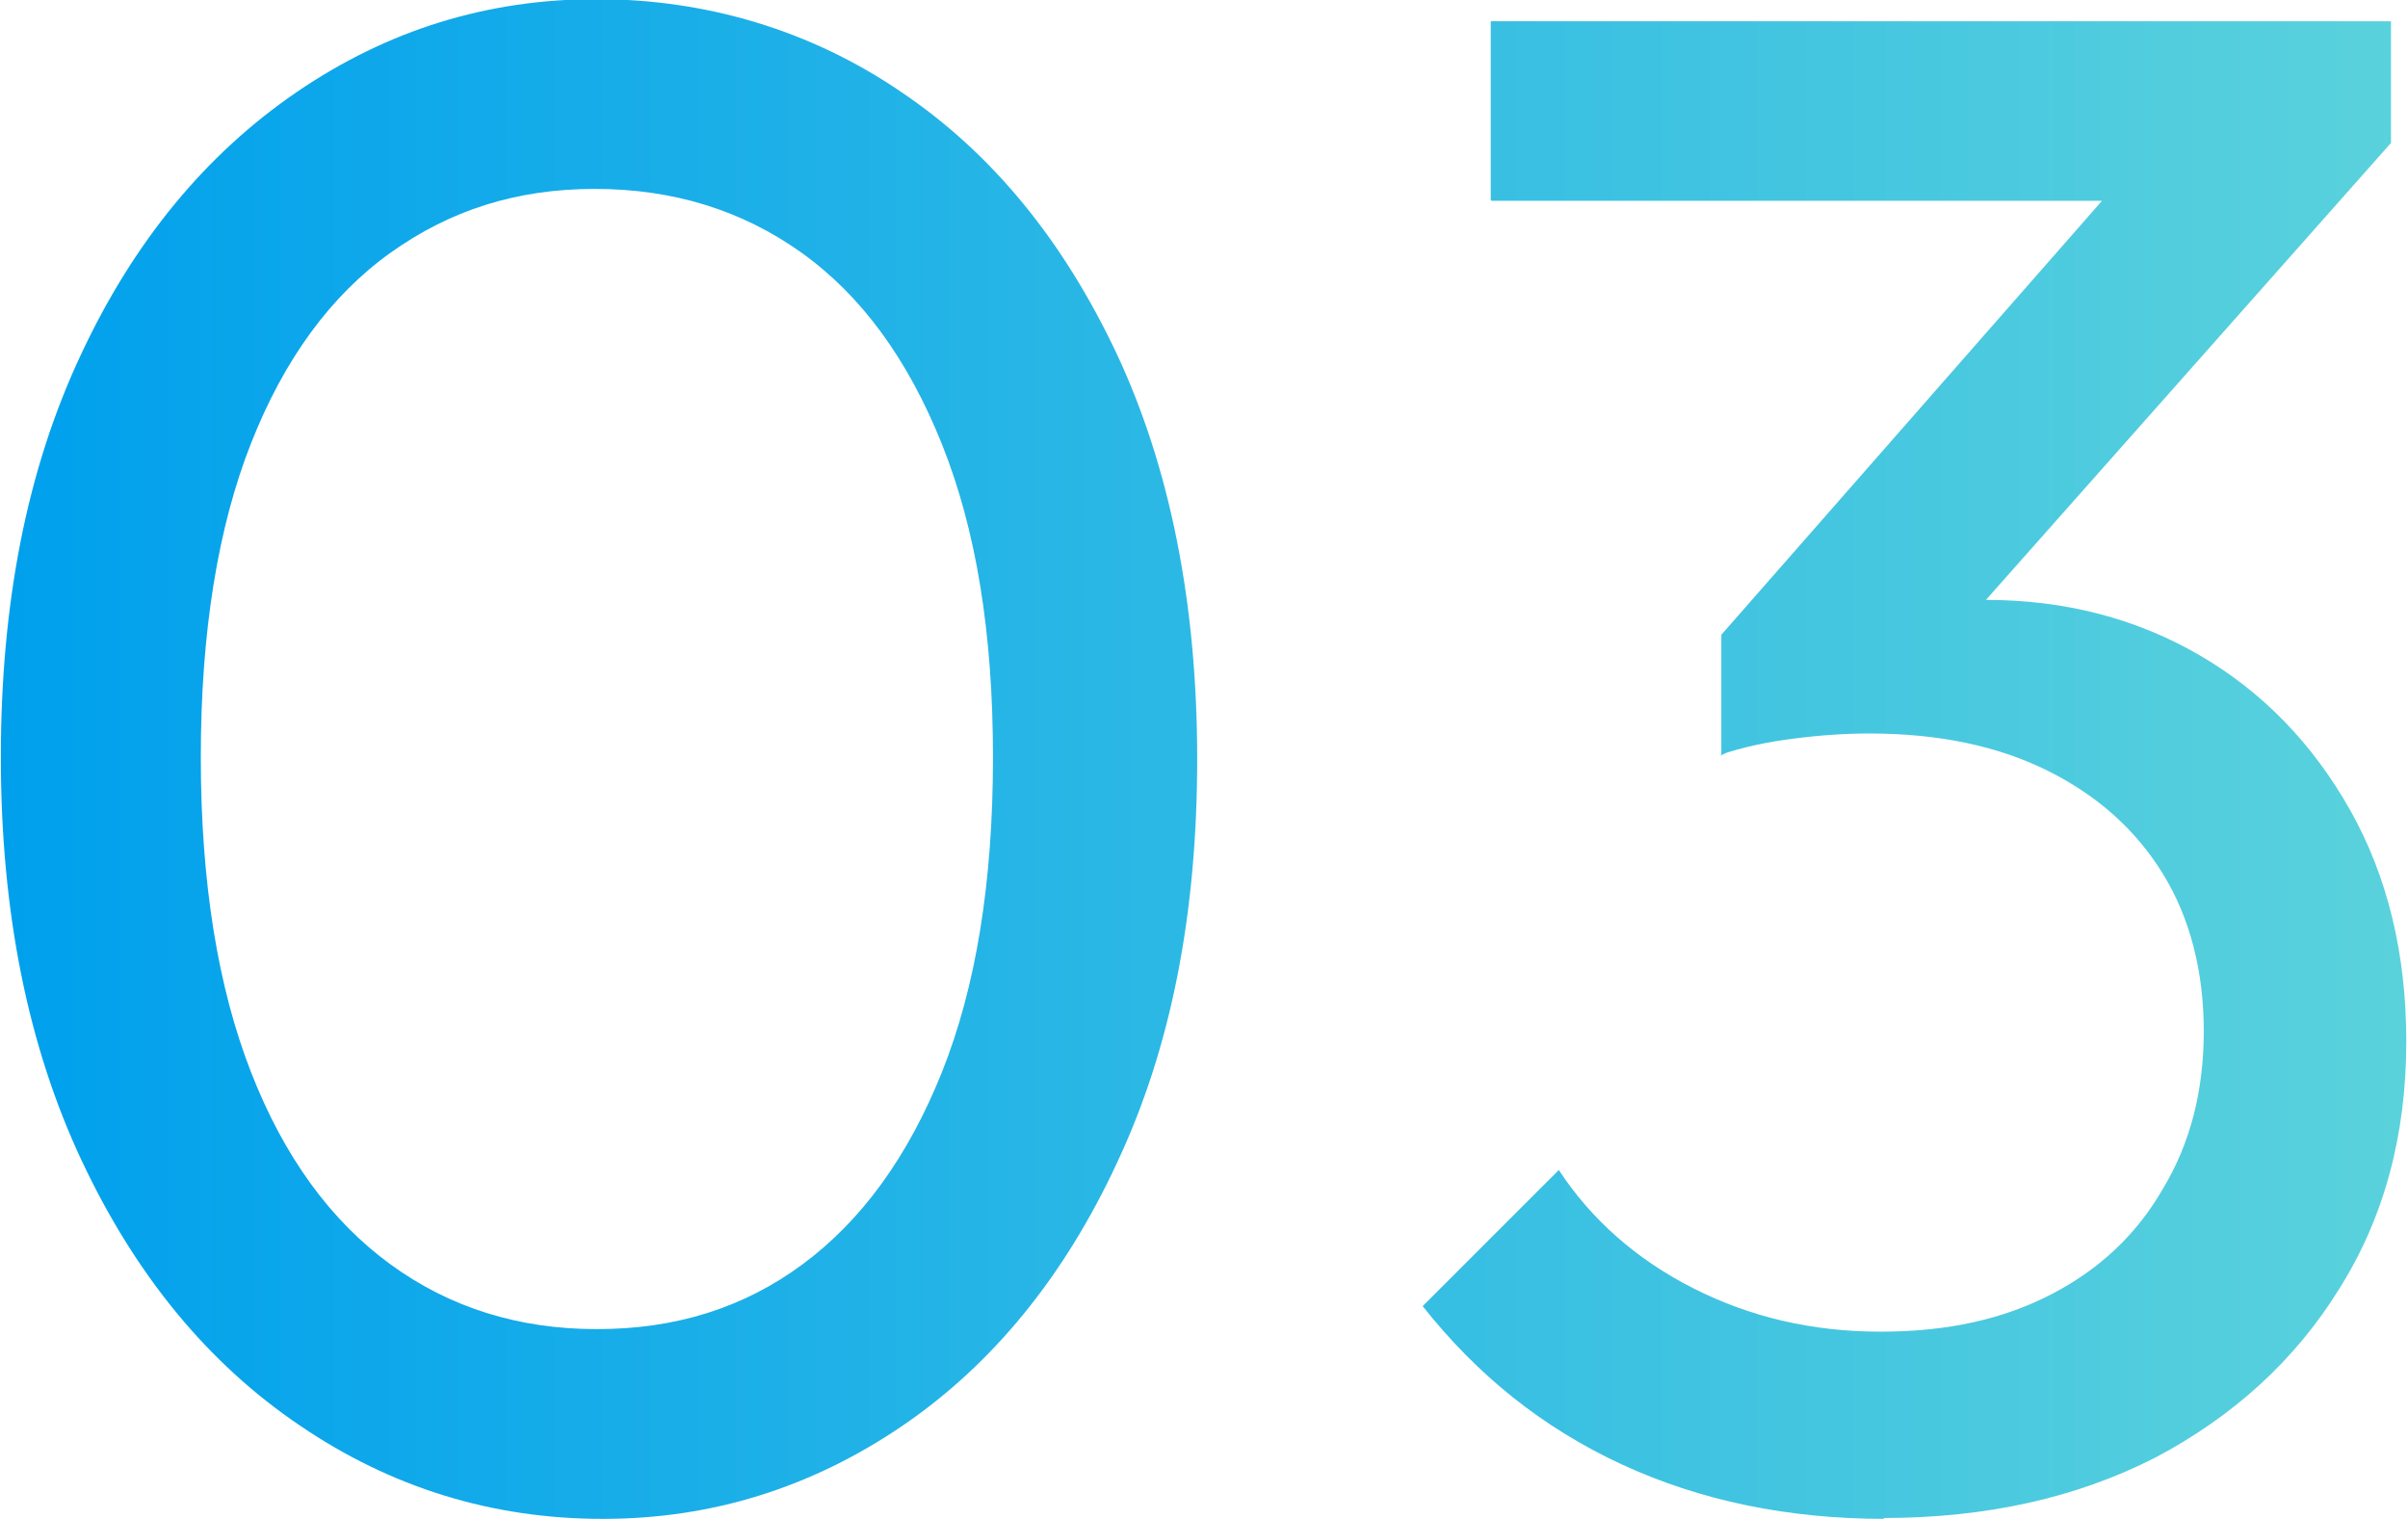
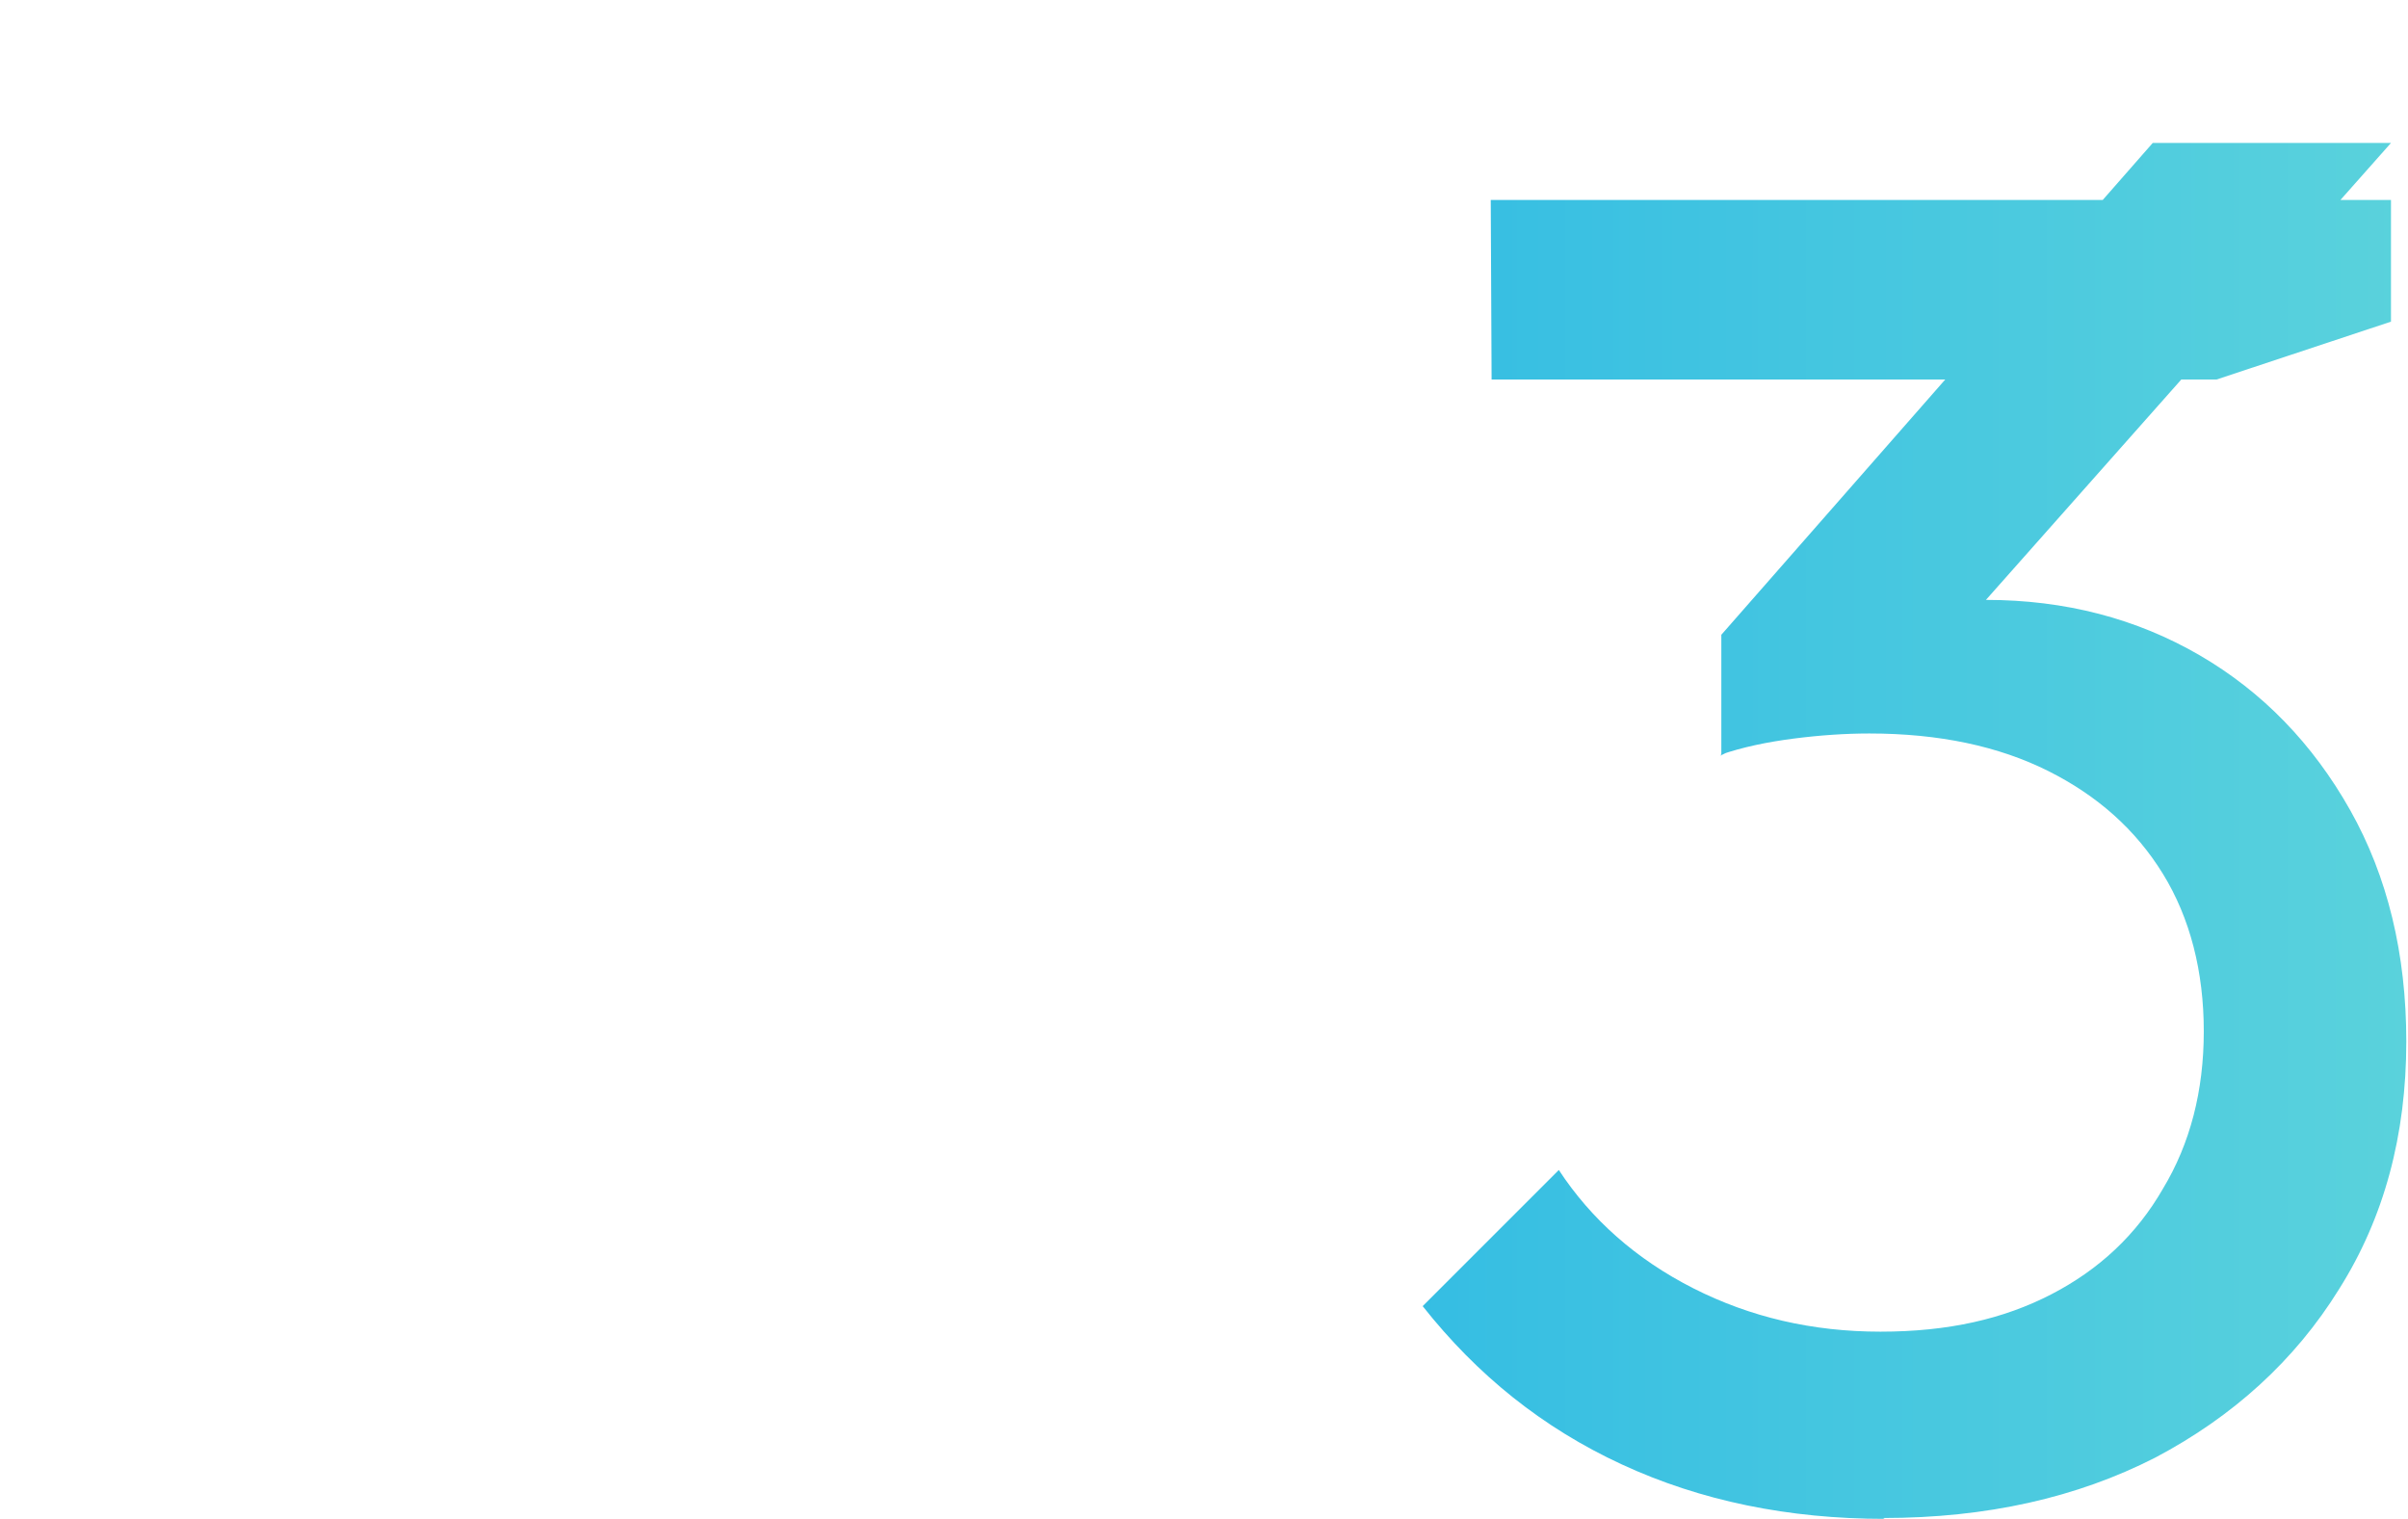
<svg xmlns="http://www.w3.org/2000/svg" id="_レイヤー_2" data-name="レイヤー 2" viewBox="0 0 28.3 17.85">
  <defs>
    <style>
      .cls-1 {
        fill: url(#_新規グラデーションスウォッチ_1);
      }
    </style>
    <linearGradient id="_新規グラデーションスウォッチ_1" data-name="新規グラデーションスウォッチ 1" x1="0" y1="8.93" x2="28.3" y2="8.93" gradientUnits="userSpaceOnUse">
      <stop offset="0" stop-color="#00a0ed" />
      <stop offset="1" stop-color="#5ad2dc" />
    </linearGradient>
  </defs>
  <g id="design">
    <g>
-       <path class="cls-1" d="M7.08,17.85c-1.3,0-2.49-.37-3.56-1.1-1.08-.73-1.93-1.77-2.56-3.11-.63-1.34-.95-2.92-.95-4.74s.31-3.39.94-4.73c.62-1.33,1.47-2.36,2.54-3.09,1.07-.73,2.24-1.09,3.52-1.09s2.51.36,3.58,1.09c1.07.72,1.91,1.75,2.54,3.09.62,1.33.94,2.92.94,4.75s-.31,3.4-.94,4.74c-.62,1.34-1.47,2.38-2.53,3.1-1.06.72-2.23,1.09-3.51,1.09ZM7.02,15.62c.92,0,1.72-.25,2.41-.76.69-.51,1.24-1.26,1.64-2.26s.6-2.23.6-3.7-.2-2.68-.6-3.68-.95-1.75-1.65-2.25c-.7-.5-1.51-.75-2.43-.75s-1.7.25-2.4.75-1.25,1.25-1.64,2.24c-.39.99-.59,2.22-.59,3.69s.2,2.7.59,3.7.94,1.75,1.64,2.26c.7.51,1.51.76,2.42.76Z" />
-       <path class="cls-1" d="M22.15,17.85c-1.13,0-2.16-.21-3.09-.64-.93-.43-1.7-1.05-2.34-1.86l1.6-1.6c.38.58.91,1.05,1.58,1.39.67.34,1.4.51,2.2.51s1.45-.15,2.01-.44c.56-.29,1-.7,1.31-1.24.32-.53.48-1.15.48-1.85s-.16-1.33-.48-1.85c-.32-.52-.77-.92-1.35-1.21-.58-.29-1.28-.44-2.1-.44-.28,0-.58.02-.89.06-.31.04-.6.1-.86.19l1-1.35c.32-.15.66-.27,1.02-.35.37-.08.73-.12,1.1-.12.93,0,1.77.22,2.51.65.74.43,1.33,1.04,1.77,1.82.44.78.66,1.69.66,2.72,0,1.1-.26,2.07-.79,2.91-.52.84-1.25,1.5-2.16,1.98-.92.47-1.98.71-3.2.71ZM17.52,2.35V.25h10.58v1.43l-2.05.68h-8.52ZM20.23,8.88v-1.42l5.07-5.78h2.8l-5.23,5.9-2.65,1.3Z" />
+       <path class="cls-1" d="M22.15,17.85c-1.13,0-2.16-.21-3.09-.64-.93-.43-1.7-1.05-2.34-1.86l1.6-1.6c.38.58.91,1.05,1.58,1.39.67.34,1.4.51,2.2.51s1.45-.15,2.01-.44c.56-.29,1-.7,1.31-1.24.32-.53.48-1.15.48-1.85s-.16-1.33-.48-1.85c-.32-.52-.77-.92-1.35-1.21-.58-.29-1.28-.44-2.1-.44-.28,0-.58.02-.89.06-.31.04-.6.1-.86.19l1-1.35c.32-.15.66-.27,1.02-.35.37-.08.73-.12,1.1-.12.93,0,1.77.22,2.51.65.74.43,1.33,1.04,1.77,1.82.44.78.66,1.69.66,2.72,0,1.1-.26,2.07-.79,2.91-.52.84-1.25,1.5-2.16,1.98-.92.47-1.98.71-3.2.71ZM17.52,2.35h10.58v1.43l-2.05.68h-8.52ZM20.23,8.88v-1.42l5.07-5.78h2.8l-5.23,5.9-2.65,1.3Z" />
    </g>
  </g>
</svg>